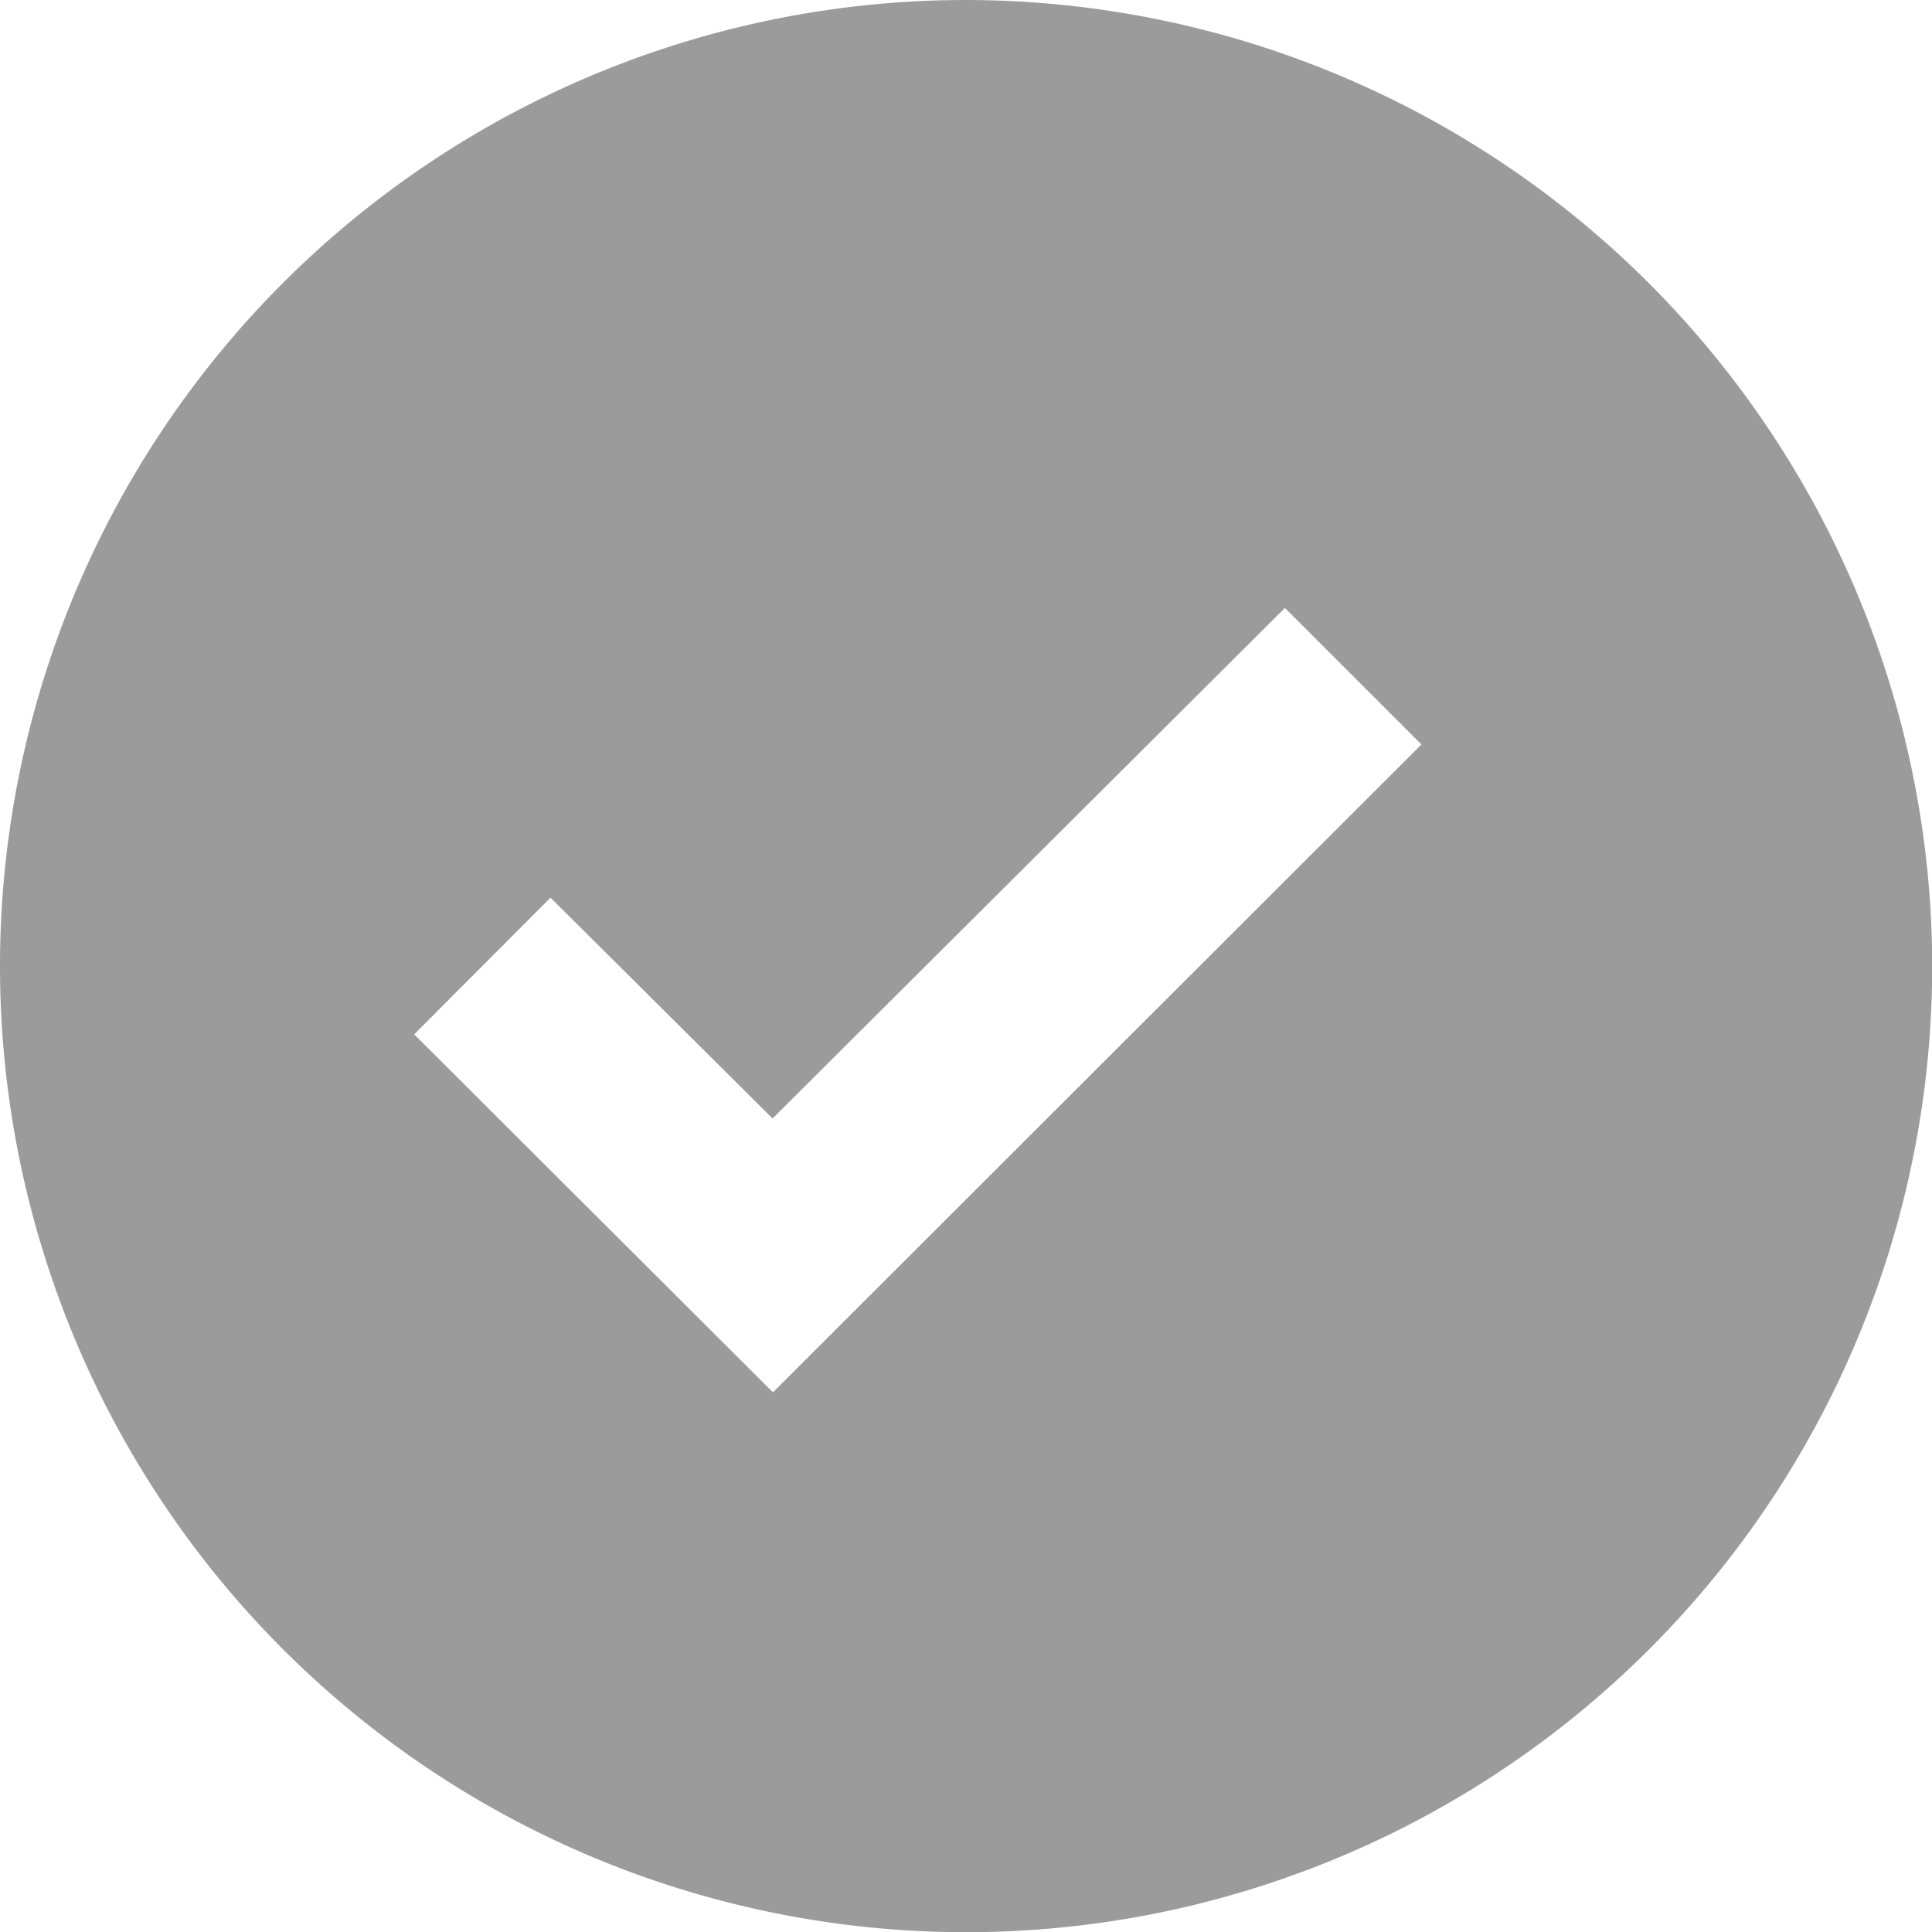
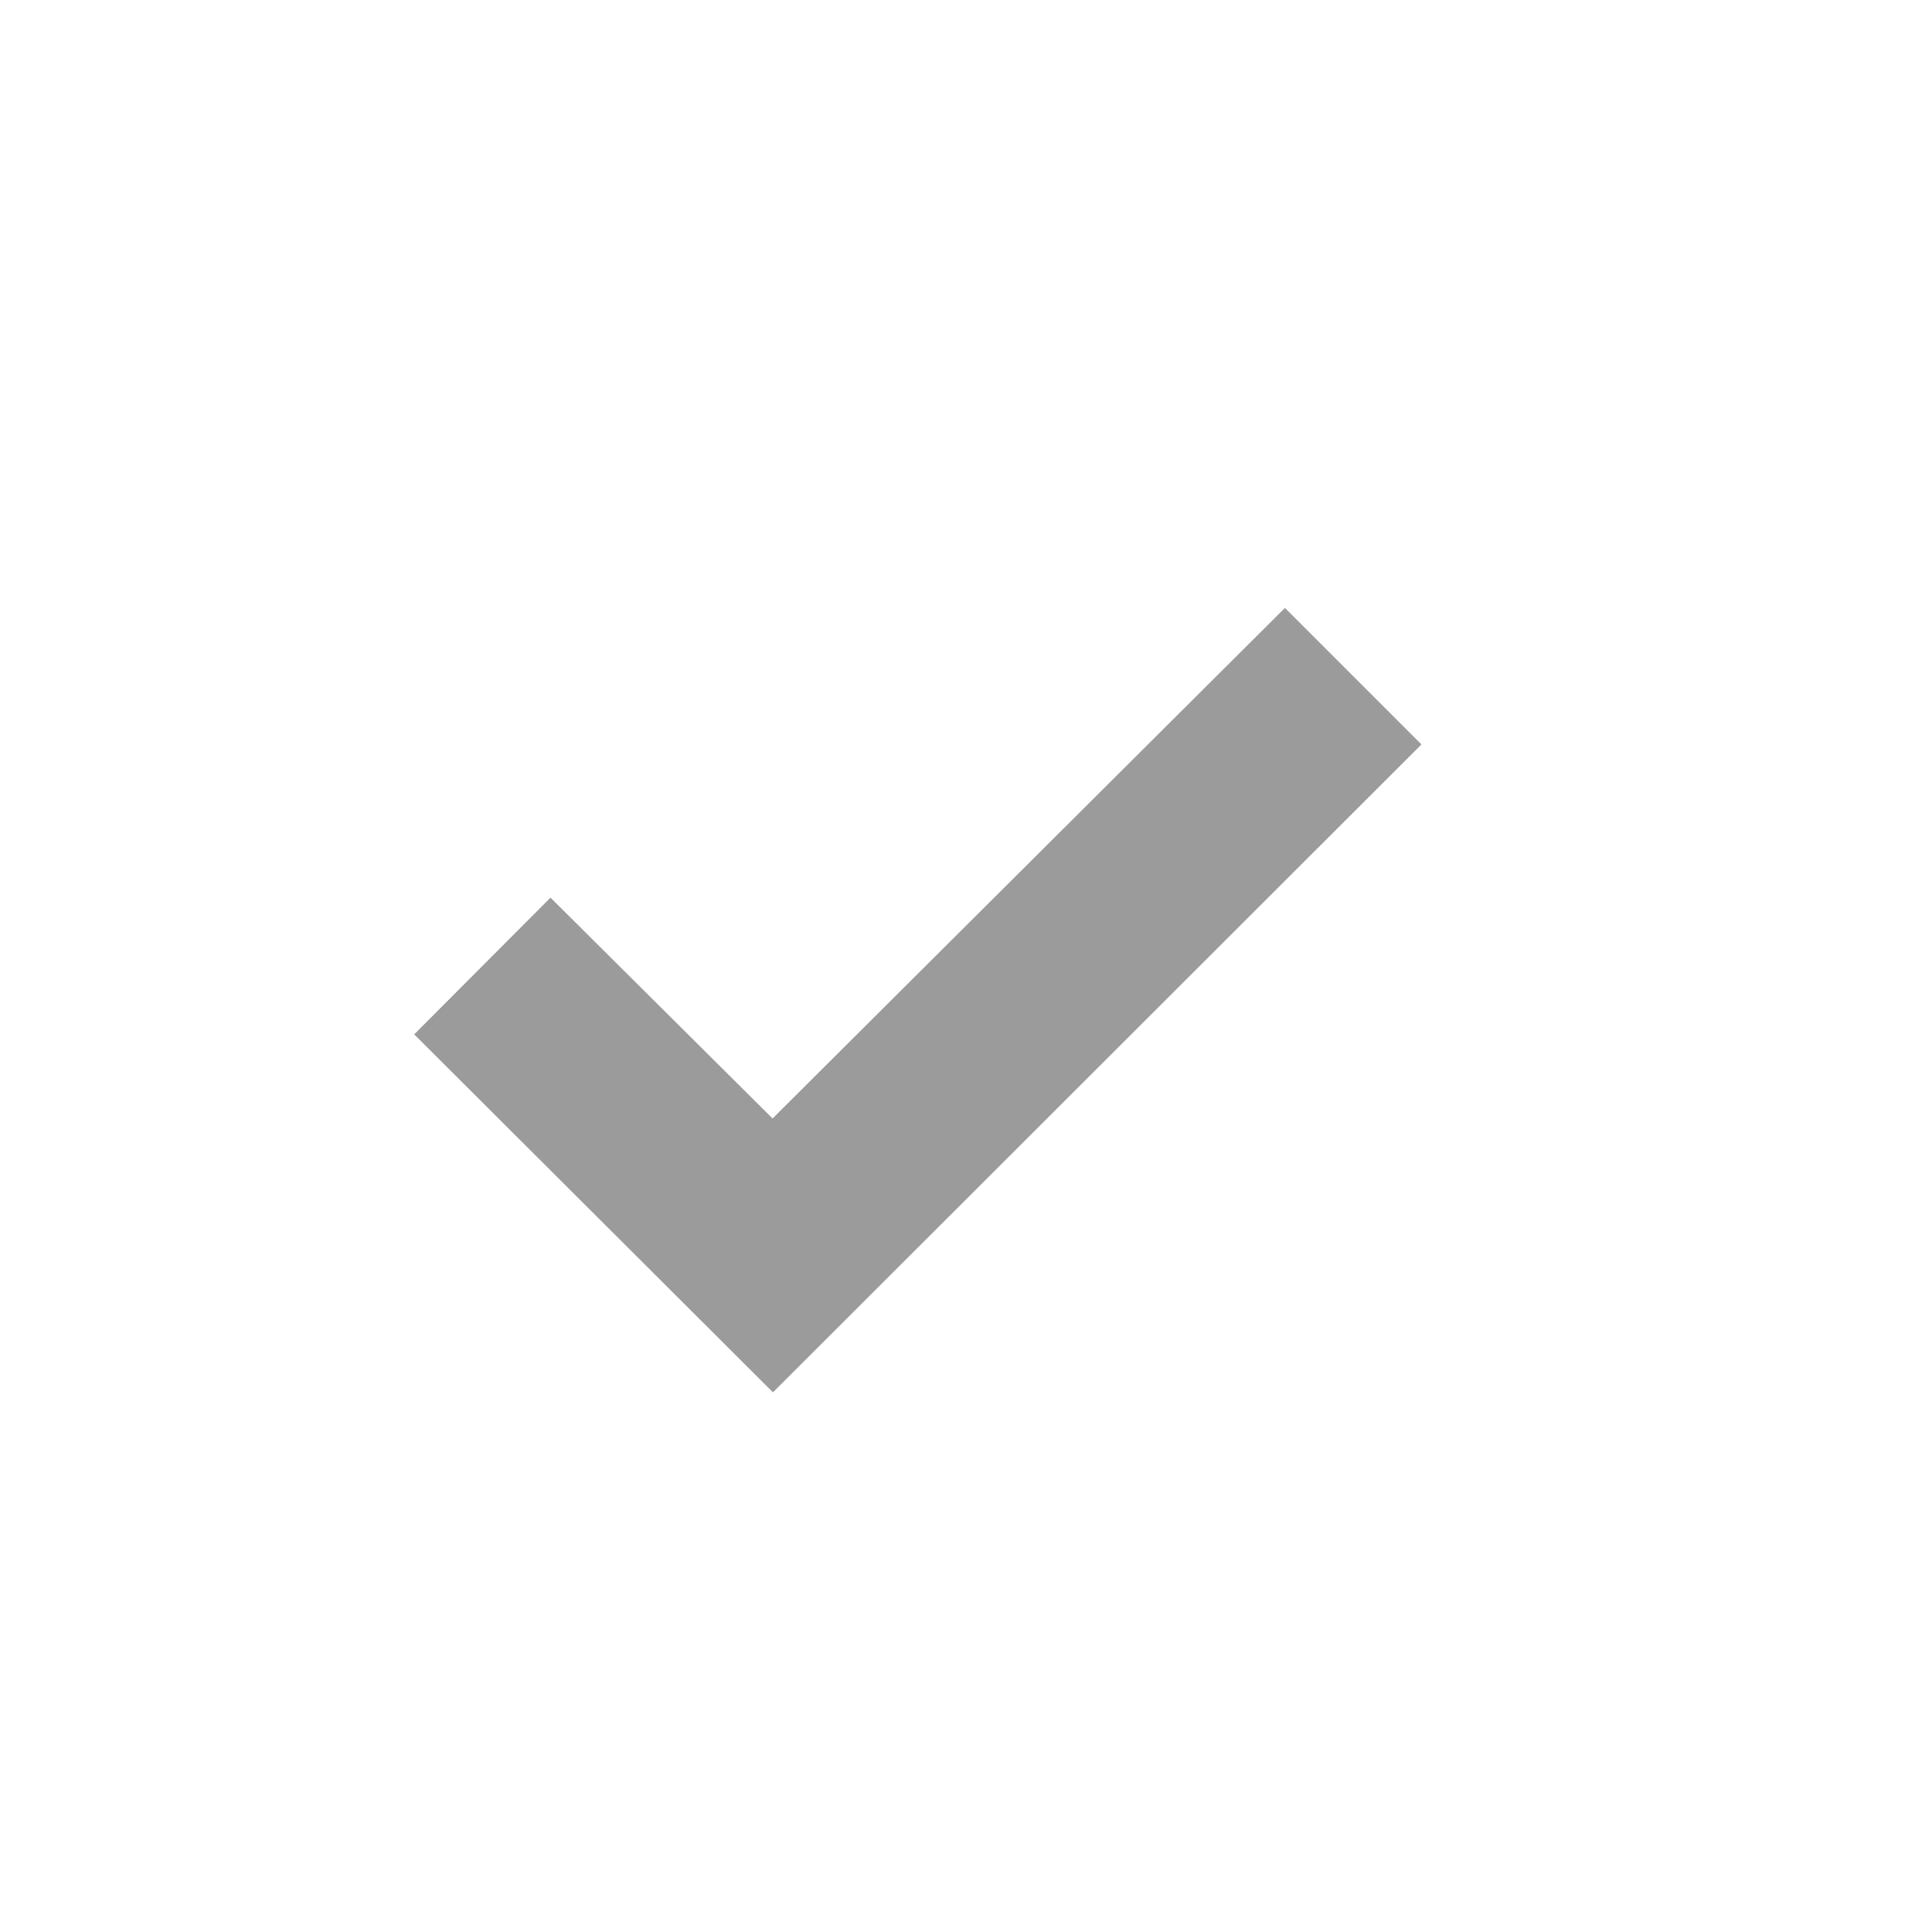
<svg xmlns="http://www.w3.org/2000/svg" width="9.623" height="9.623" viewBox="0 0 9.623 9.623">
-   <path id="Tracé_488776" data-name="Tracé 488776" d="M6.812,2a4.812,4.812,0,1,0,4.812,4.812A4.817,4.817,0,0,0,6.812,2ZM5.85,8.935,4.063,7.152l.679-.681,1.106,1.1L8.4,5.028l.68.68L5.85,8.935Z" transform="translate(-2 -2)" fill="#9b9b9b" />
+   <path id="Tracé_488776" data-name="Tracé 488776" d="M6.812,2A4.817,4.817,0,0,0,6.812,2ZM5.85,8.935,4.063,7.152l.679-.681,1.106,1.1L8.4,5.028l.68.68L5.85,8.935Z" transform="translate(-2 -2)" fill="#9b9b9b" />
</svg>